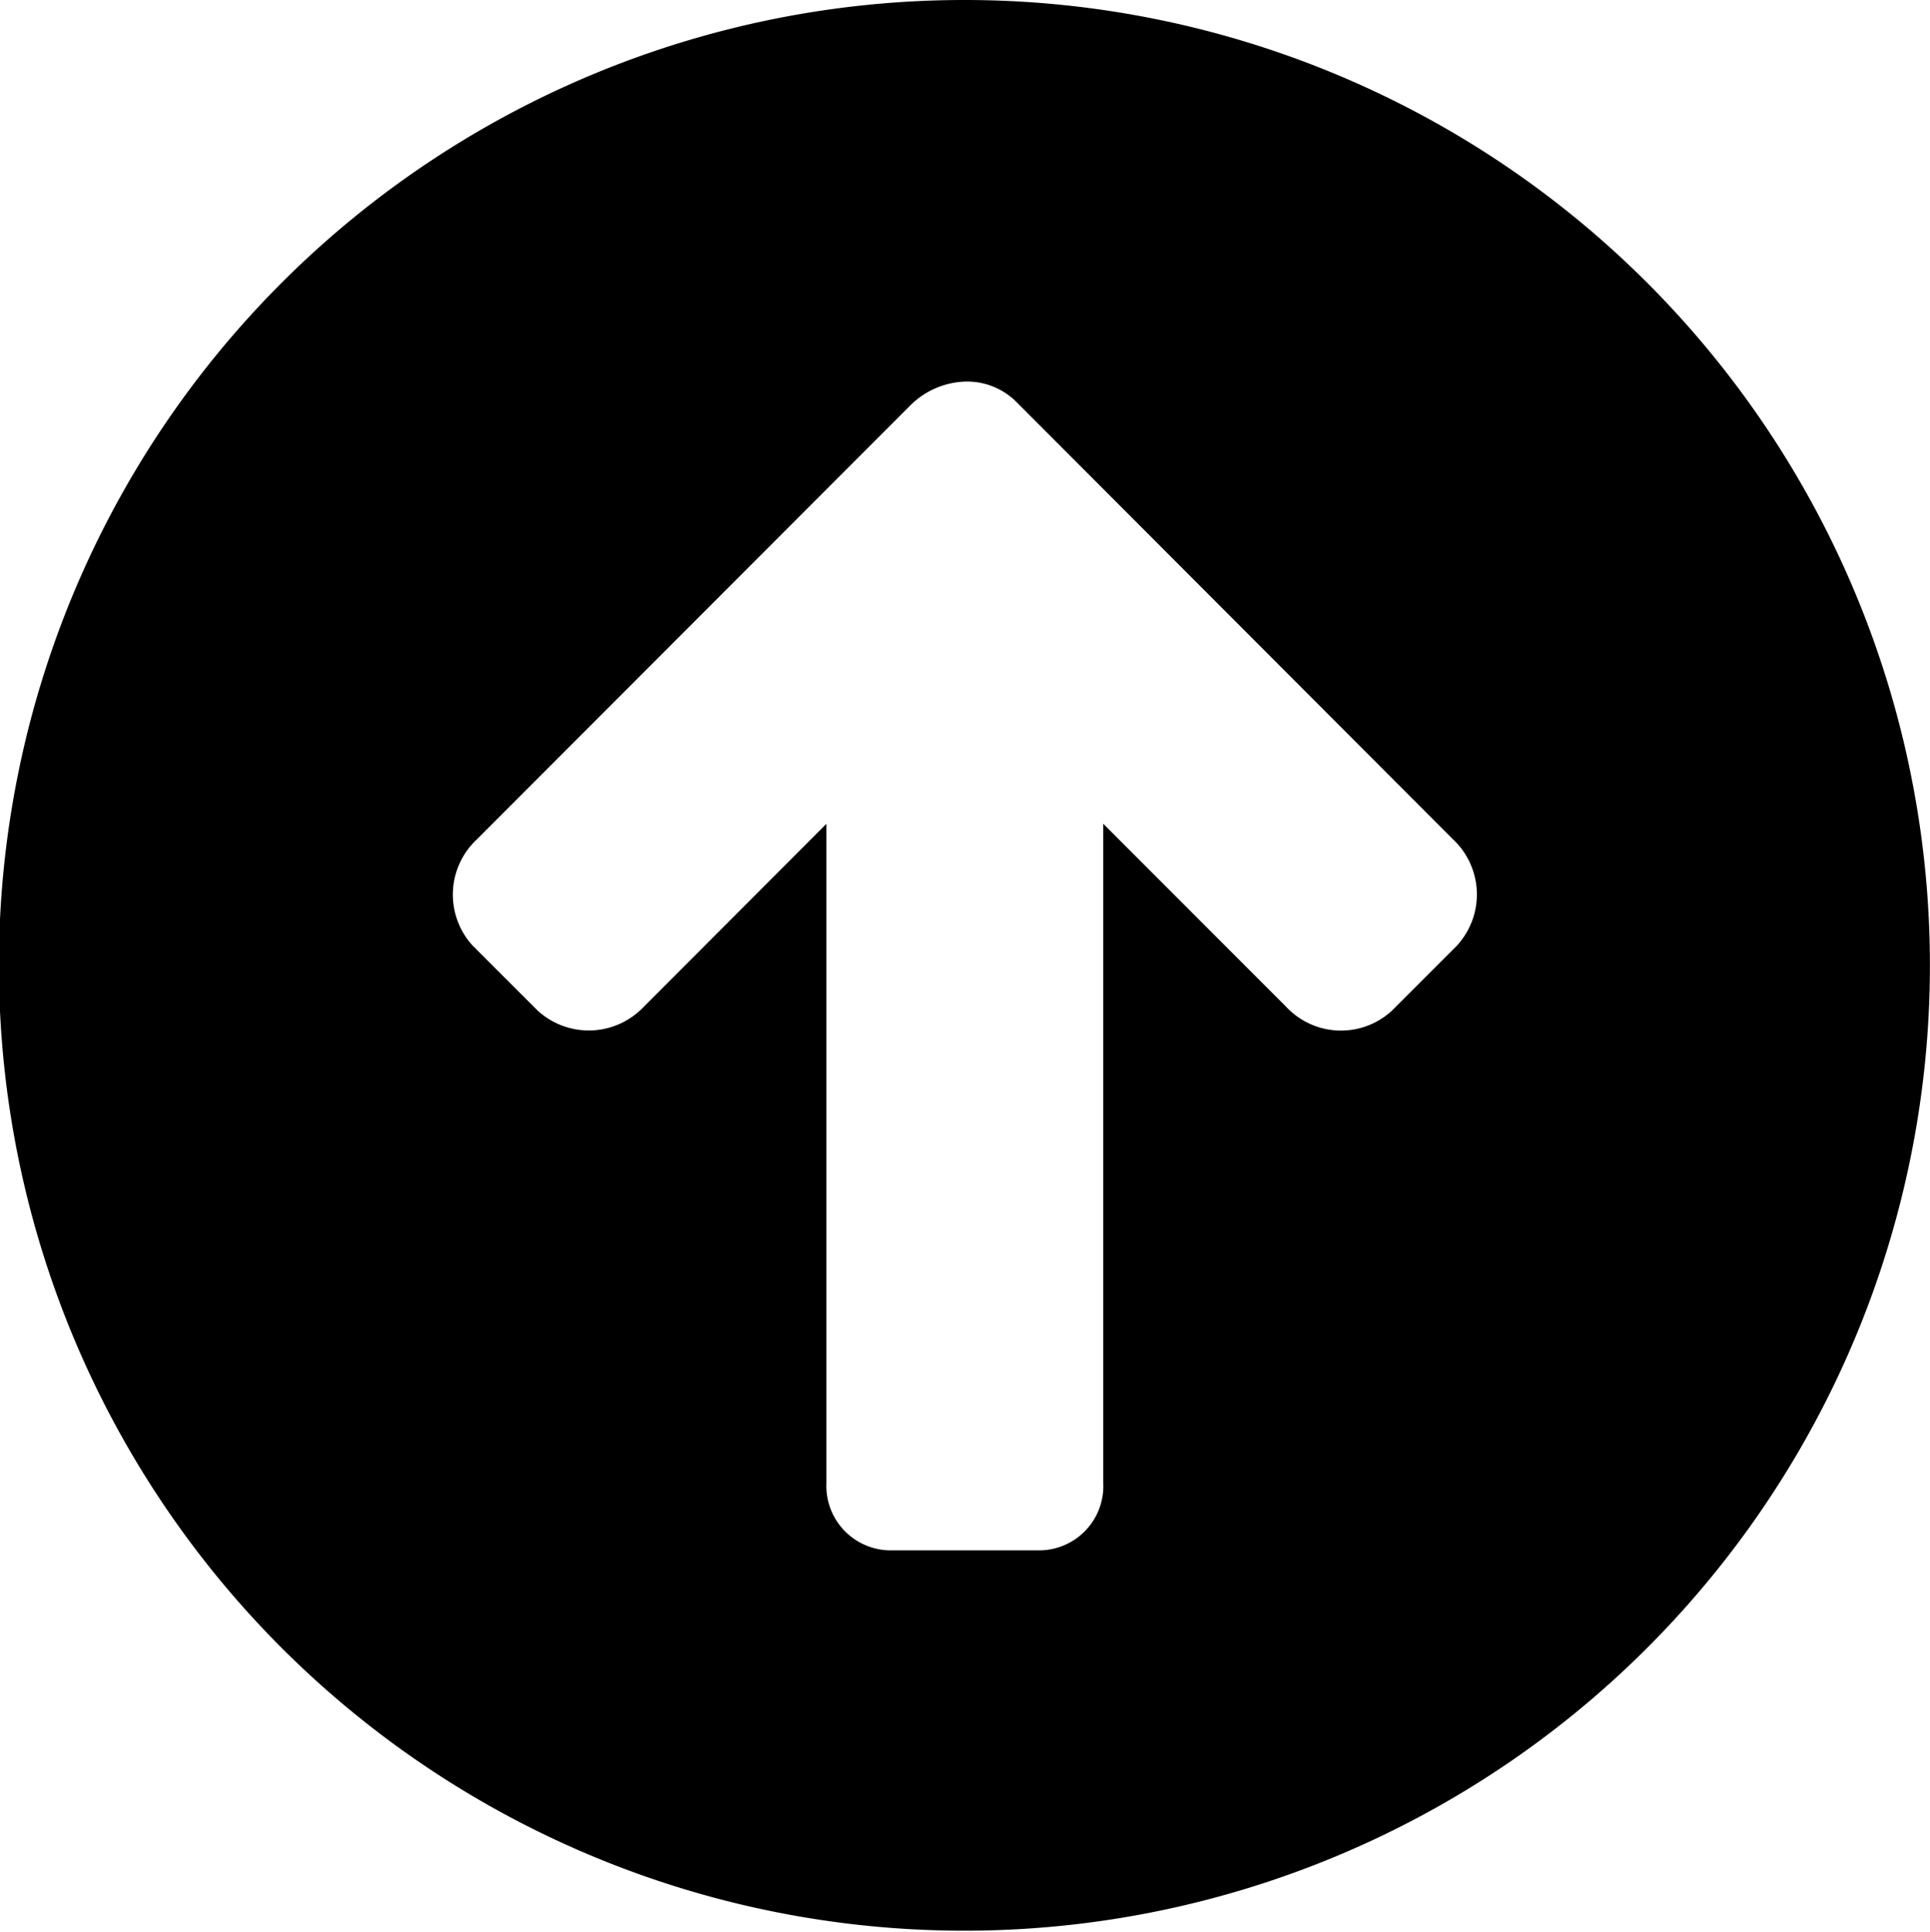
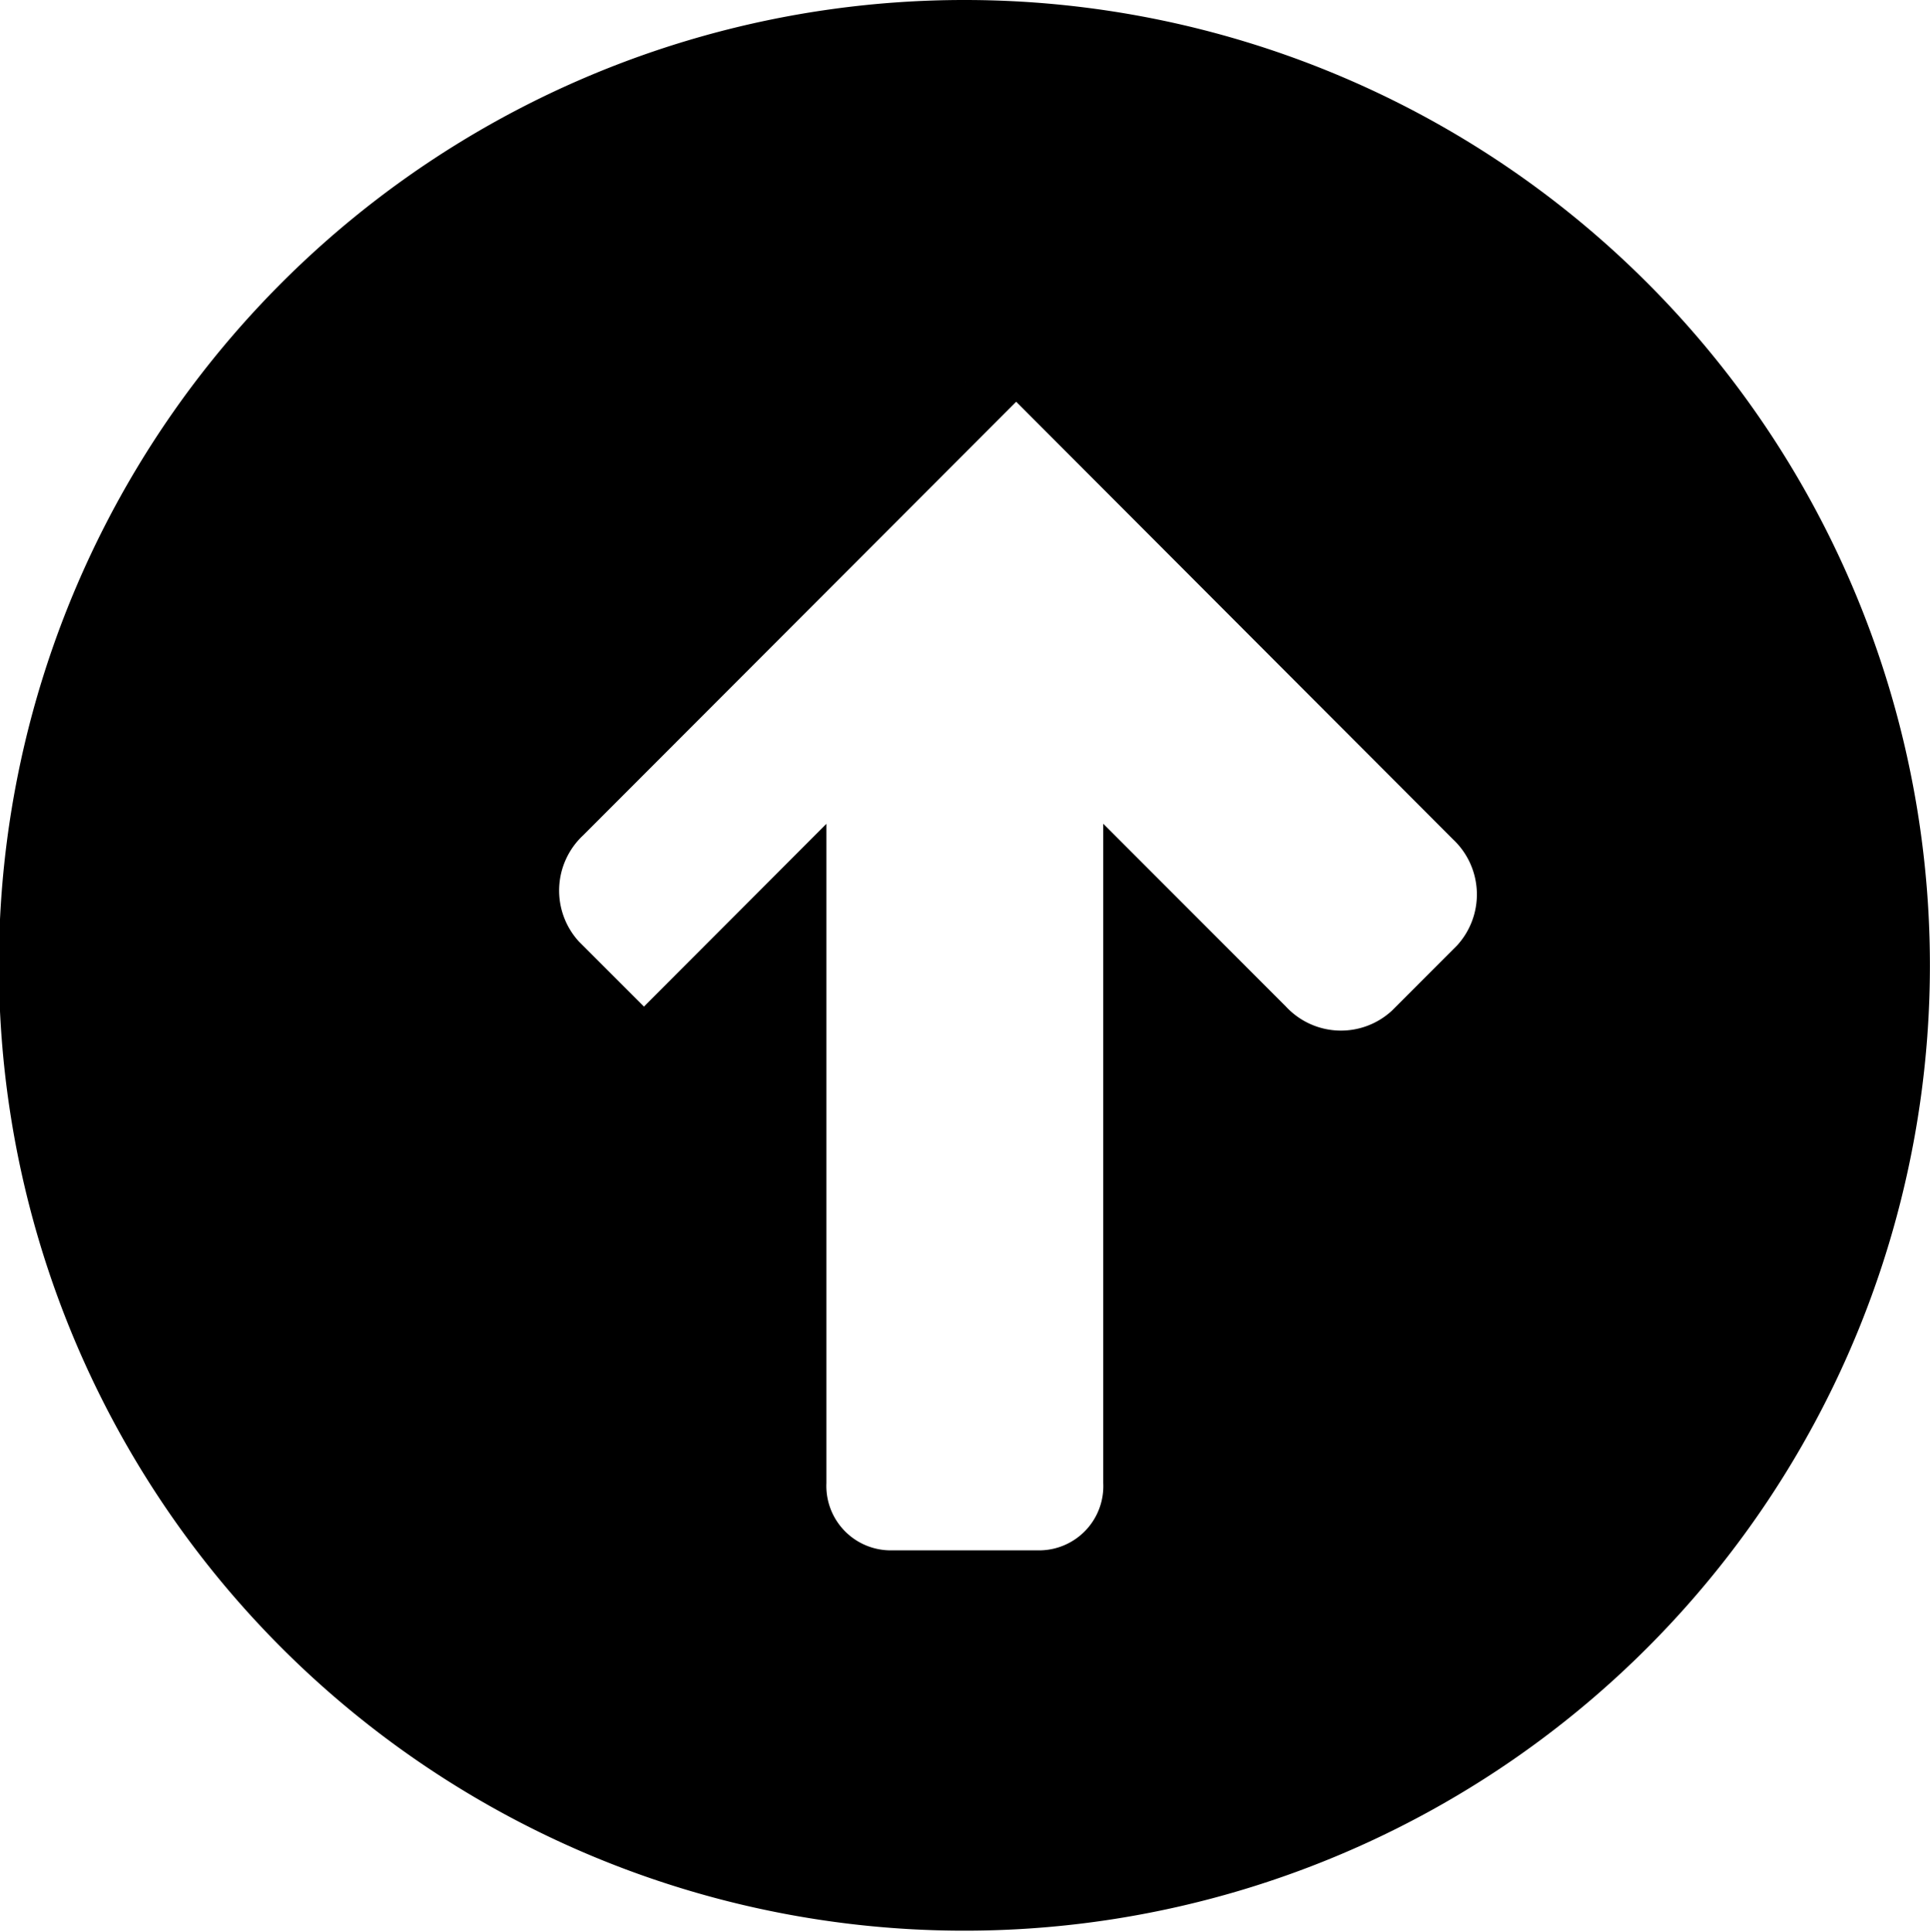
<svg xmlns="http://www.w3.org/2000/svg" width="22.976" height="23" viewBox="0 0 22.976 23">
-   <path id="np_back-to-top_4146496_000000" d="M21.651,15.494a.83.83,0,0,1,.622.239l5.2,5.21a.9.9,0,0,1,.048,1.265l-.773.774a.893.893,0,0,1-1.264-.048l-2.174-2.176v7.851a.765.765,0,0,1-.737.8H20.753a.767.767,0,0,1-.739-.8V20.759l-2.172,2.176a.9.9,0,0,1-1.265.048l-.774-.774a.9.9,0,0,1,.05-1.265l5.155-5.162a.971.971,0,0,1,.645-.288Zm.012-4.544a11.494,11.494,0,1,0,8.123,3.368,11.485,11.485,0,0,0-8.123-3.368Z" transform="translate(-10.176 -10.95)" />
+   <path id="np_back-to-top_4146496_000000" d="M21.651,15.494a.83.83,0,0,1,.622.239l5.2,5.21a.9.9,0,0,1,.048,1.265l-.773.774a.893.893,0,0,1-1.264-.048l-2.174-2.176v7.851a.765.765,0,0,1-.737.8H20.753a.767.767,0,0,1-.739-.8V20.759l-2.172,2.176l-.774-.774a.9.9,0,0,1,.05-1.265l5.155-5.162a.971.971,0,0,1,.645-.288Zm.012-4.544a11.494,11.494,0,1,0,8.123,3.368,11.485,11.485,0,0,0-8.123-3.368Z" transform="translate(-10.176 -10.95)" />
</svg>